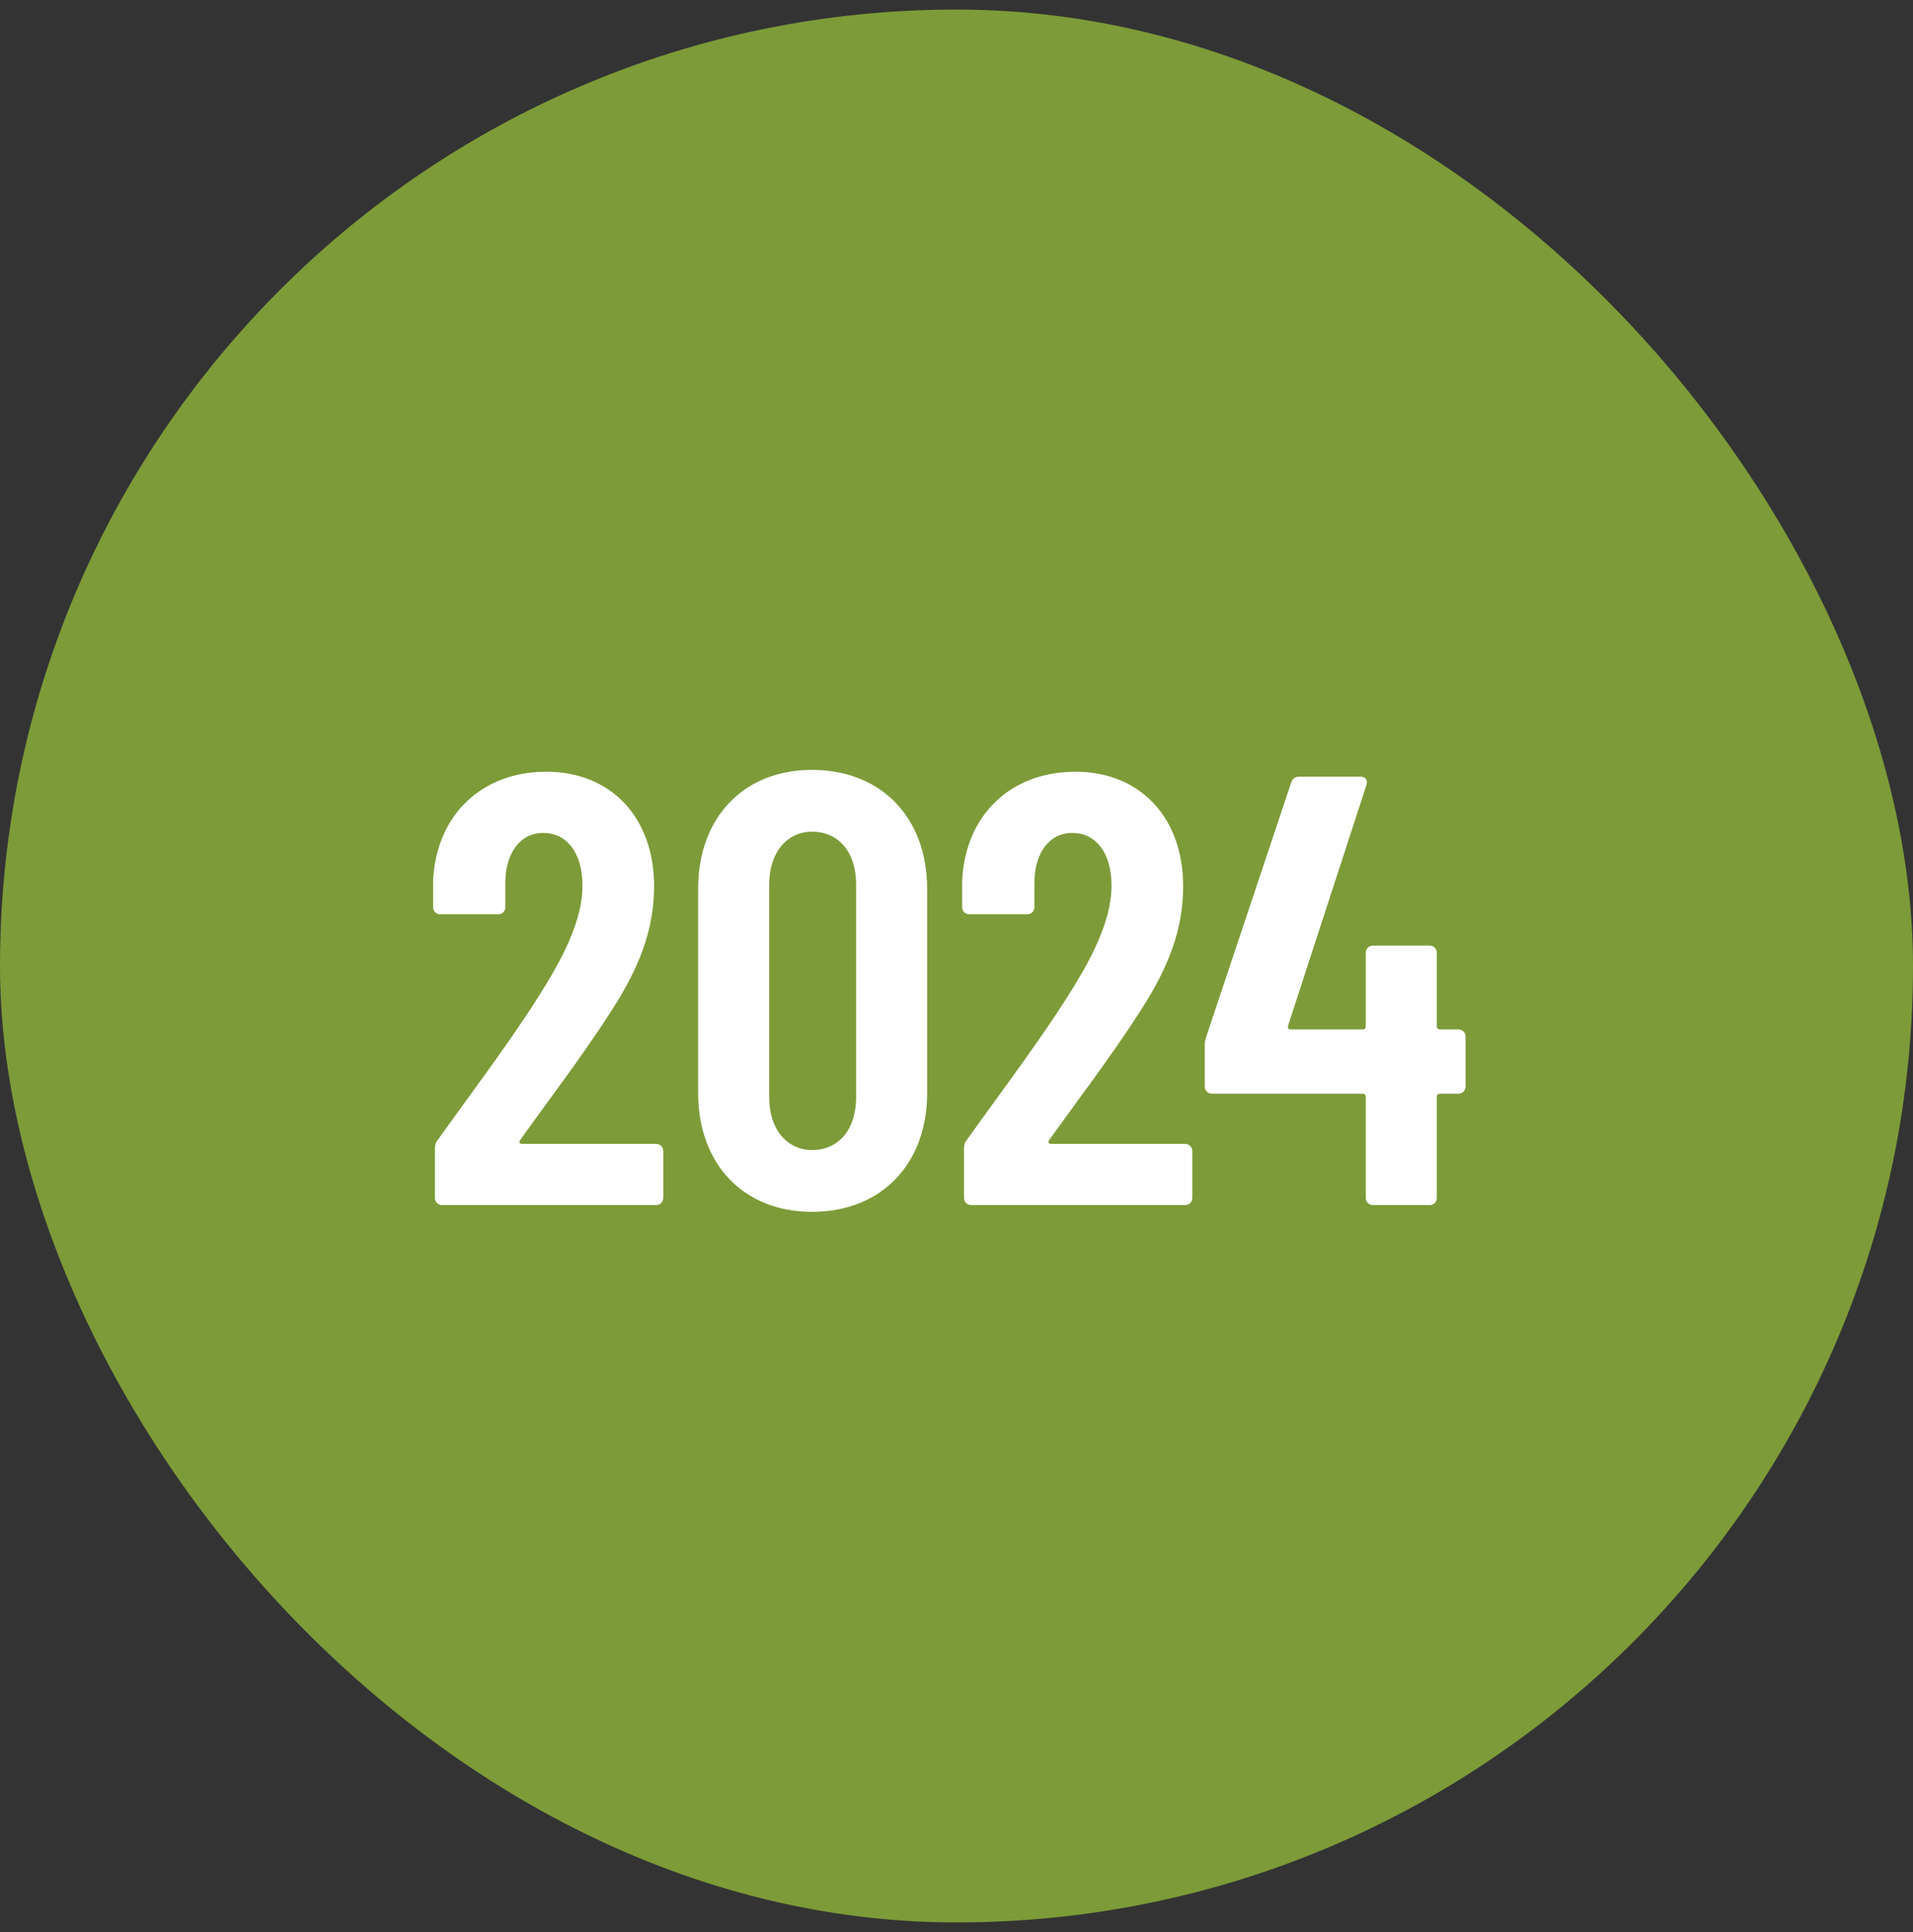
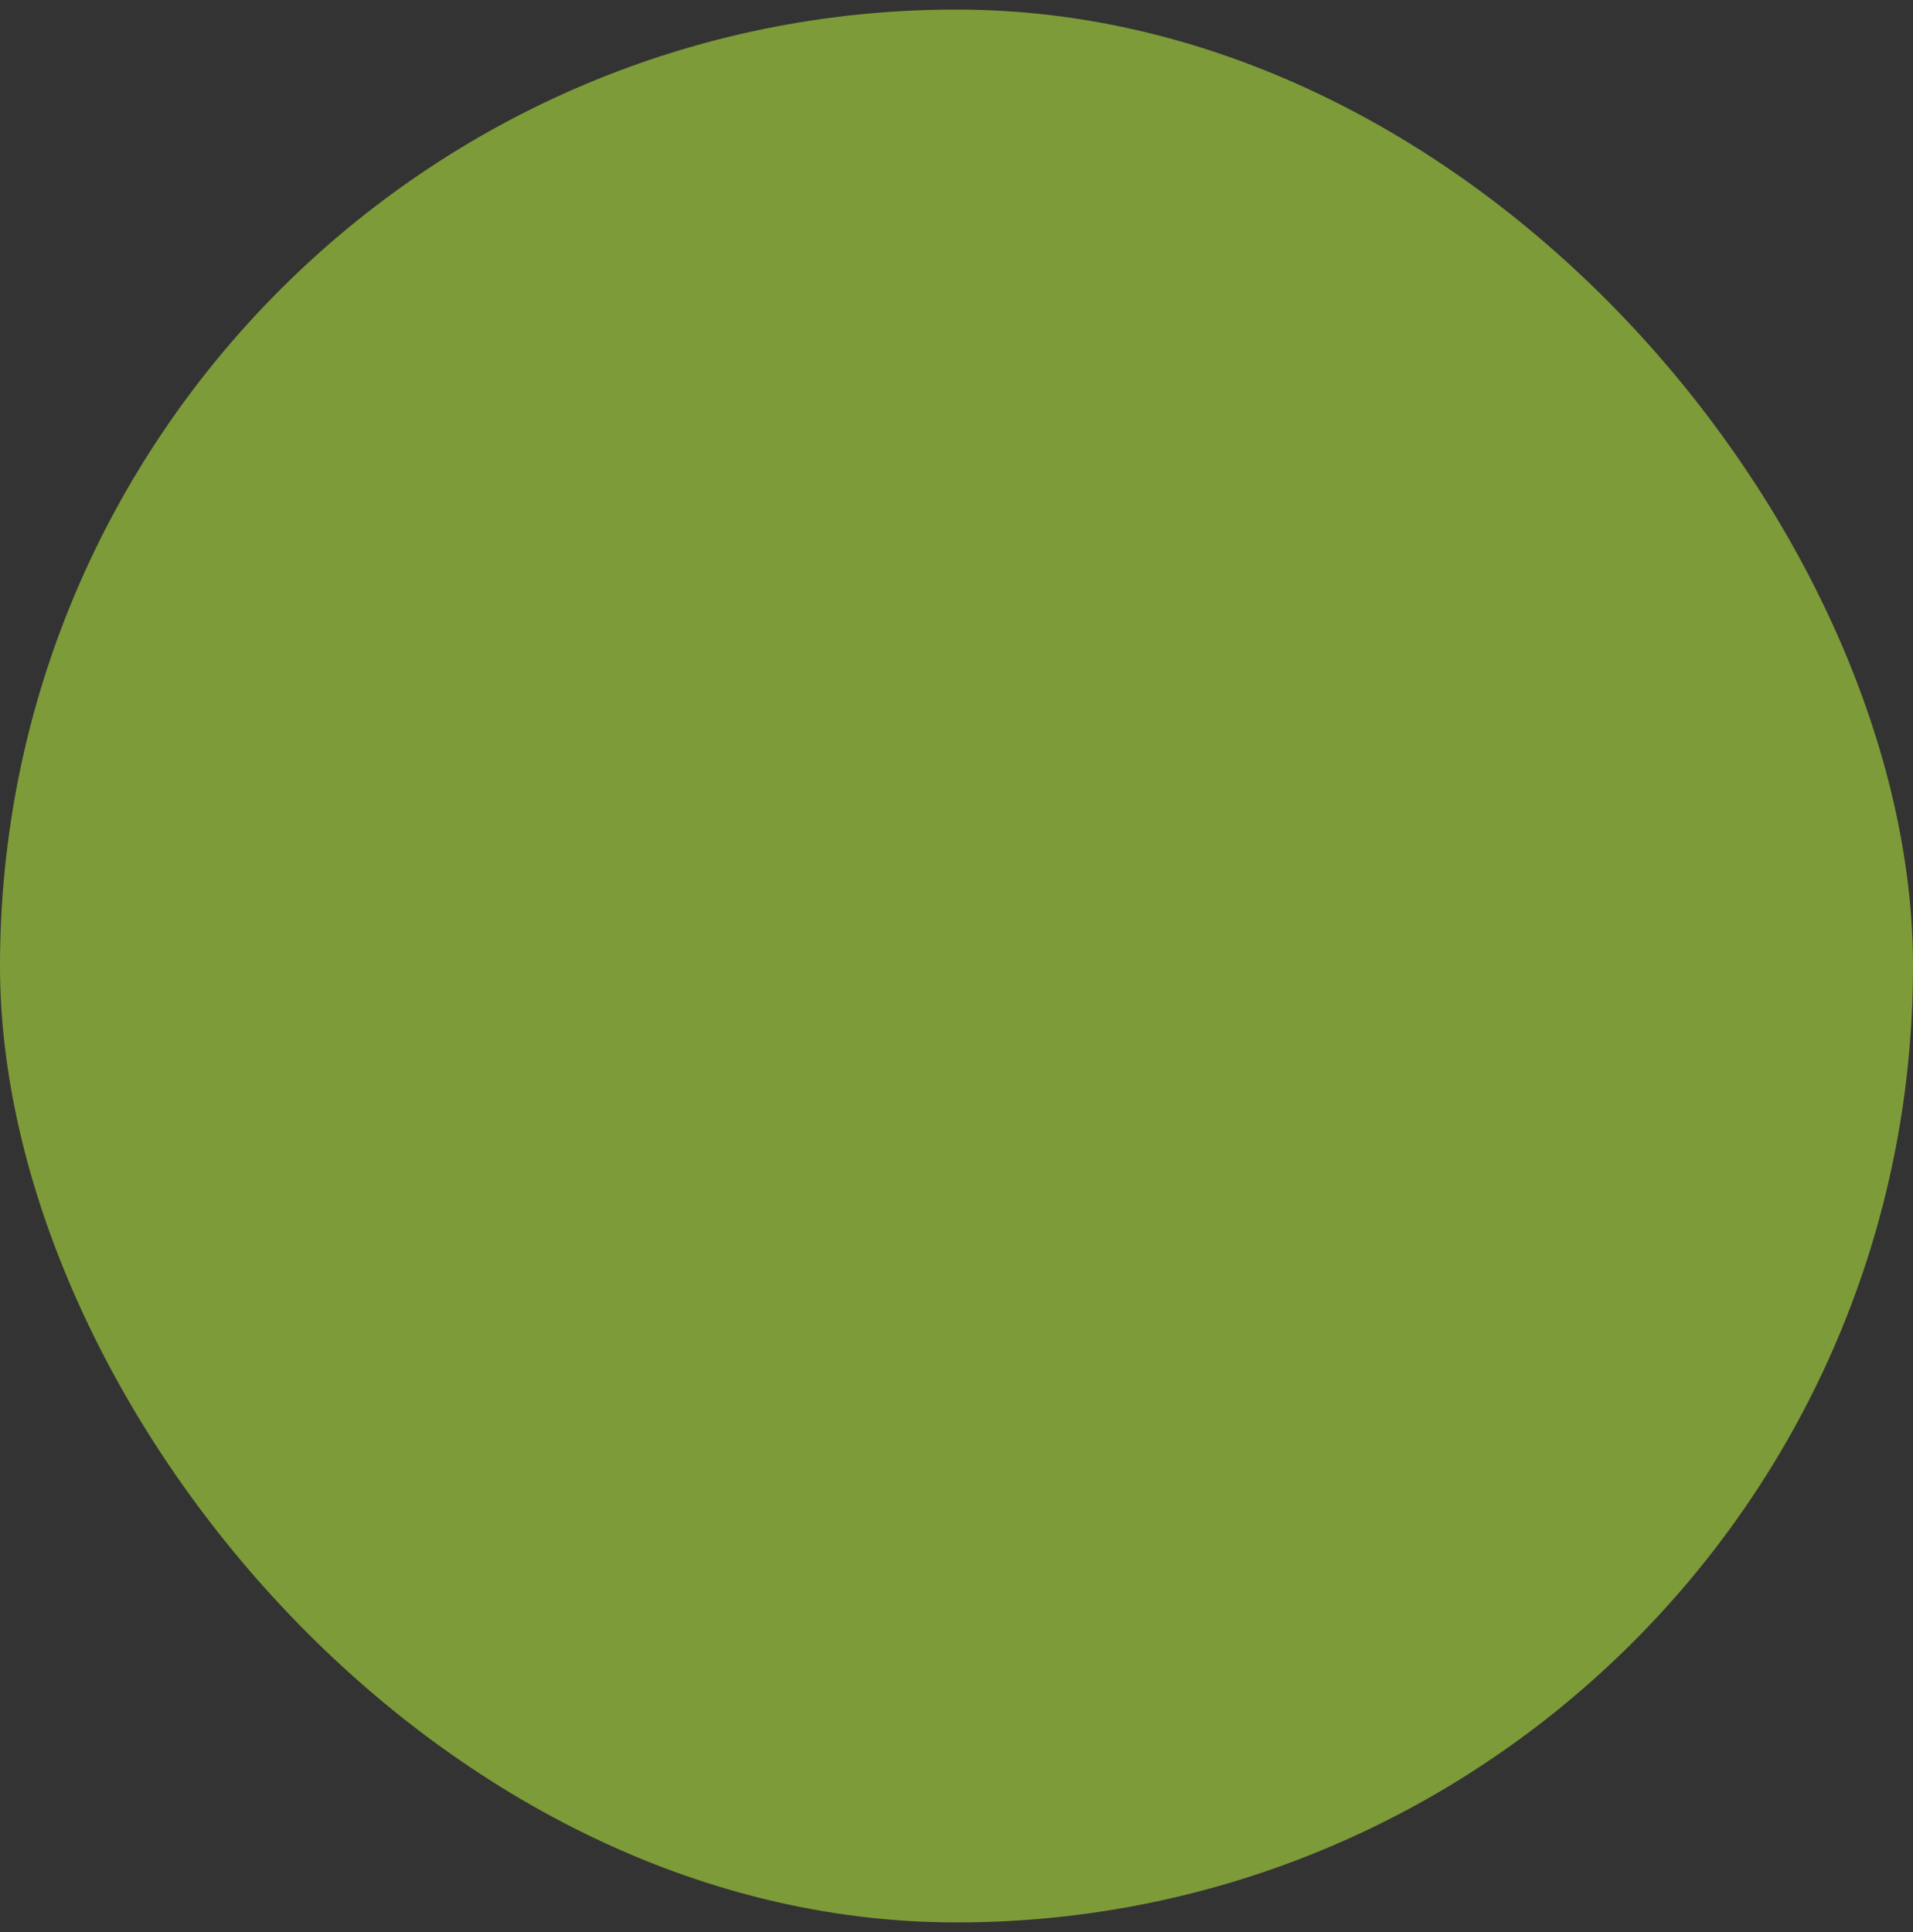
<svg xmlns="http://www.w3.org/2000/svg" width="100" height="101" viewBox="0 0 100 101" fill="none">
  <rect x="0" y="0" width="100" height="101" fill="#333333" stroke="none" />
  <rect y="0.5" width="100" height="100" rx="50" fill="#7D9B38" />
-   <path d="M27.184 59.608C27.12 59.704 27.152 59.8 27.28 59.8H34.288C34.512 59.8 34.672 59.96 34.672 60.184V62.616C34.672 62.84 34.512 63 34.288 63H23.12C22.896 63 22.736 62.84 22.736 62.616V60.056C22.736 59.864 22.768 59.736 22.896 59.576C24.976 56.664 27.024 53.976 28.592 51.384C29.776 49.432 30.448 47.768 30.448 46.296C30.448 44.568 29.616 43.544 28.4 43.544C27.184 43.544 26.416 44.6 26.416 46.168V47.416C26.416 47.64 26.256 47.8 26.032 47.8H23.024C22.8 47.8 22.64 47.64 22.64 47.416V46.04C22.8 42.616 25.168 40.344 28.56 40.344C31.952 40.344 34.192 42.744 34.192 46.328C34.192 48.504 33.488 50.488 31.952 52.856C30.48 55.16 28.688 57.496 27.184 59.608ZM42.449 63.352C38.864 63.352 36.496 60.856 36.496 57.144V46.456C36.496 42.744 38.864 40.248 42.449 40.248C46.065 40.248 48.465 42.744 48.465 46.456V57.144C48.465 60.856 46.065 63.352 42.449 63.352ZM42.449 60.12C43.856 60.12 44.752 59.032 44.752 57.368V46.232C44.752 44.568 43.856 43.48 42.449 43.48C41.136 43.48 40.209 44.568 40.209 46.232V57.368C40.209 59.032 41.136 60.12 42.449 60.12ZM54.84 59.608C54.776 59.704 54.808 59.8 54.936 59.8H61.944C62.168 59.8 62.328 59.96 62.328 60.184V62.616C62.328 62.84 62.168 63 61.944 63H50.776C50.552 63 50.392 62.84 50.392 62.616V60.056C50.392 59.864 50.424 59.736 50.552 59.576C52.632 56.664 54.68 53.976 56.248 51.384C57.432 49.432 58.104 47.768 58.104 46.296C58.104 44.568 57.272 43.544 56.056 43.544C54.84 43.544 54.072 44.6 54.072 46.168V47.416C54.072 47.64 53.912 47.8 53.688 47.8H50.68C50.456 47.8 50.296 47.64 50.296 47.416V46.04C50.456 42.616 52.824 40.344 56.216 40.344C59.608 40.344 61.848 42.744 61.848 46.328C61.848 48.504 61.144 50.488 59.608 52.856C58.136 55.16 56.344 57.496 54.84 59.608ZM76.227 53.816C76.451 53.816 76.611 53.976 76.611 54.2V56.792C76.611 57.016 76.451 57.176 76.227 57.176H75.266C75.171 57.176 75.106 57.24 75.106 57.336V62.616C75.106 62.84 74.947 63 74.722 63H71.778C71.555 63 71.394 62.84 71.394 62.616V57.336C71.394 57.24 71.331 57.176 71.234 57.176H63.362C63.139 57.176 62.978 57.016 62.978 56.792V54.712C62.978 54.552 62.978 54.424 63.042 54.232L67.49 40.92C67.555 40.728 67.683 40.6 67.906 40.6H71.106C71.362 40.6 71.522 40.76 71.427 41.048L67.331 53.624C67.299 53.752 67.362 53.816 67.459 53.816H71.234C71.331 53.816 71.394 53.752 71.394 53.656V49.816C71.394 49.592 71.555 49.432 71.778 49.432H74.722C74.947 49.432 75.106 49.592 75.106 49.816V53.656C75.106 53.752 75.171 53.816 75.266 53.816H76.227Z" fill="white" />
</svg>